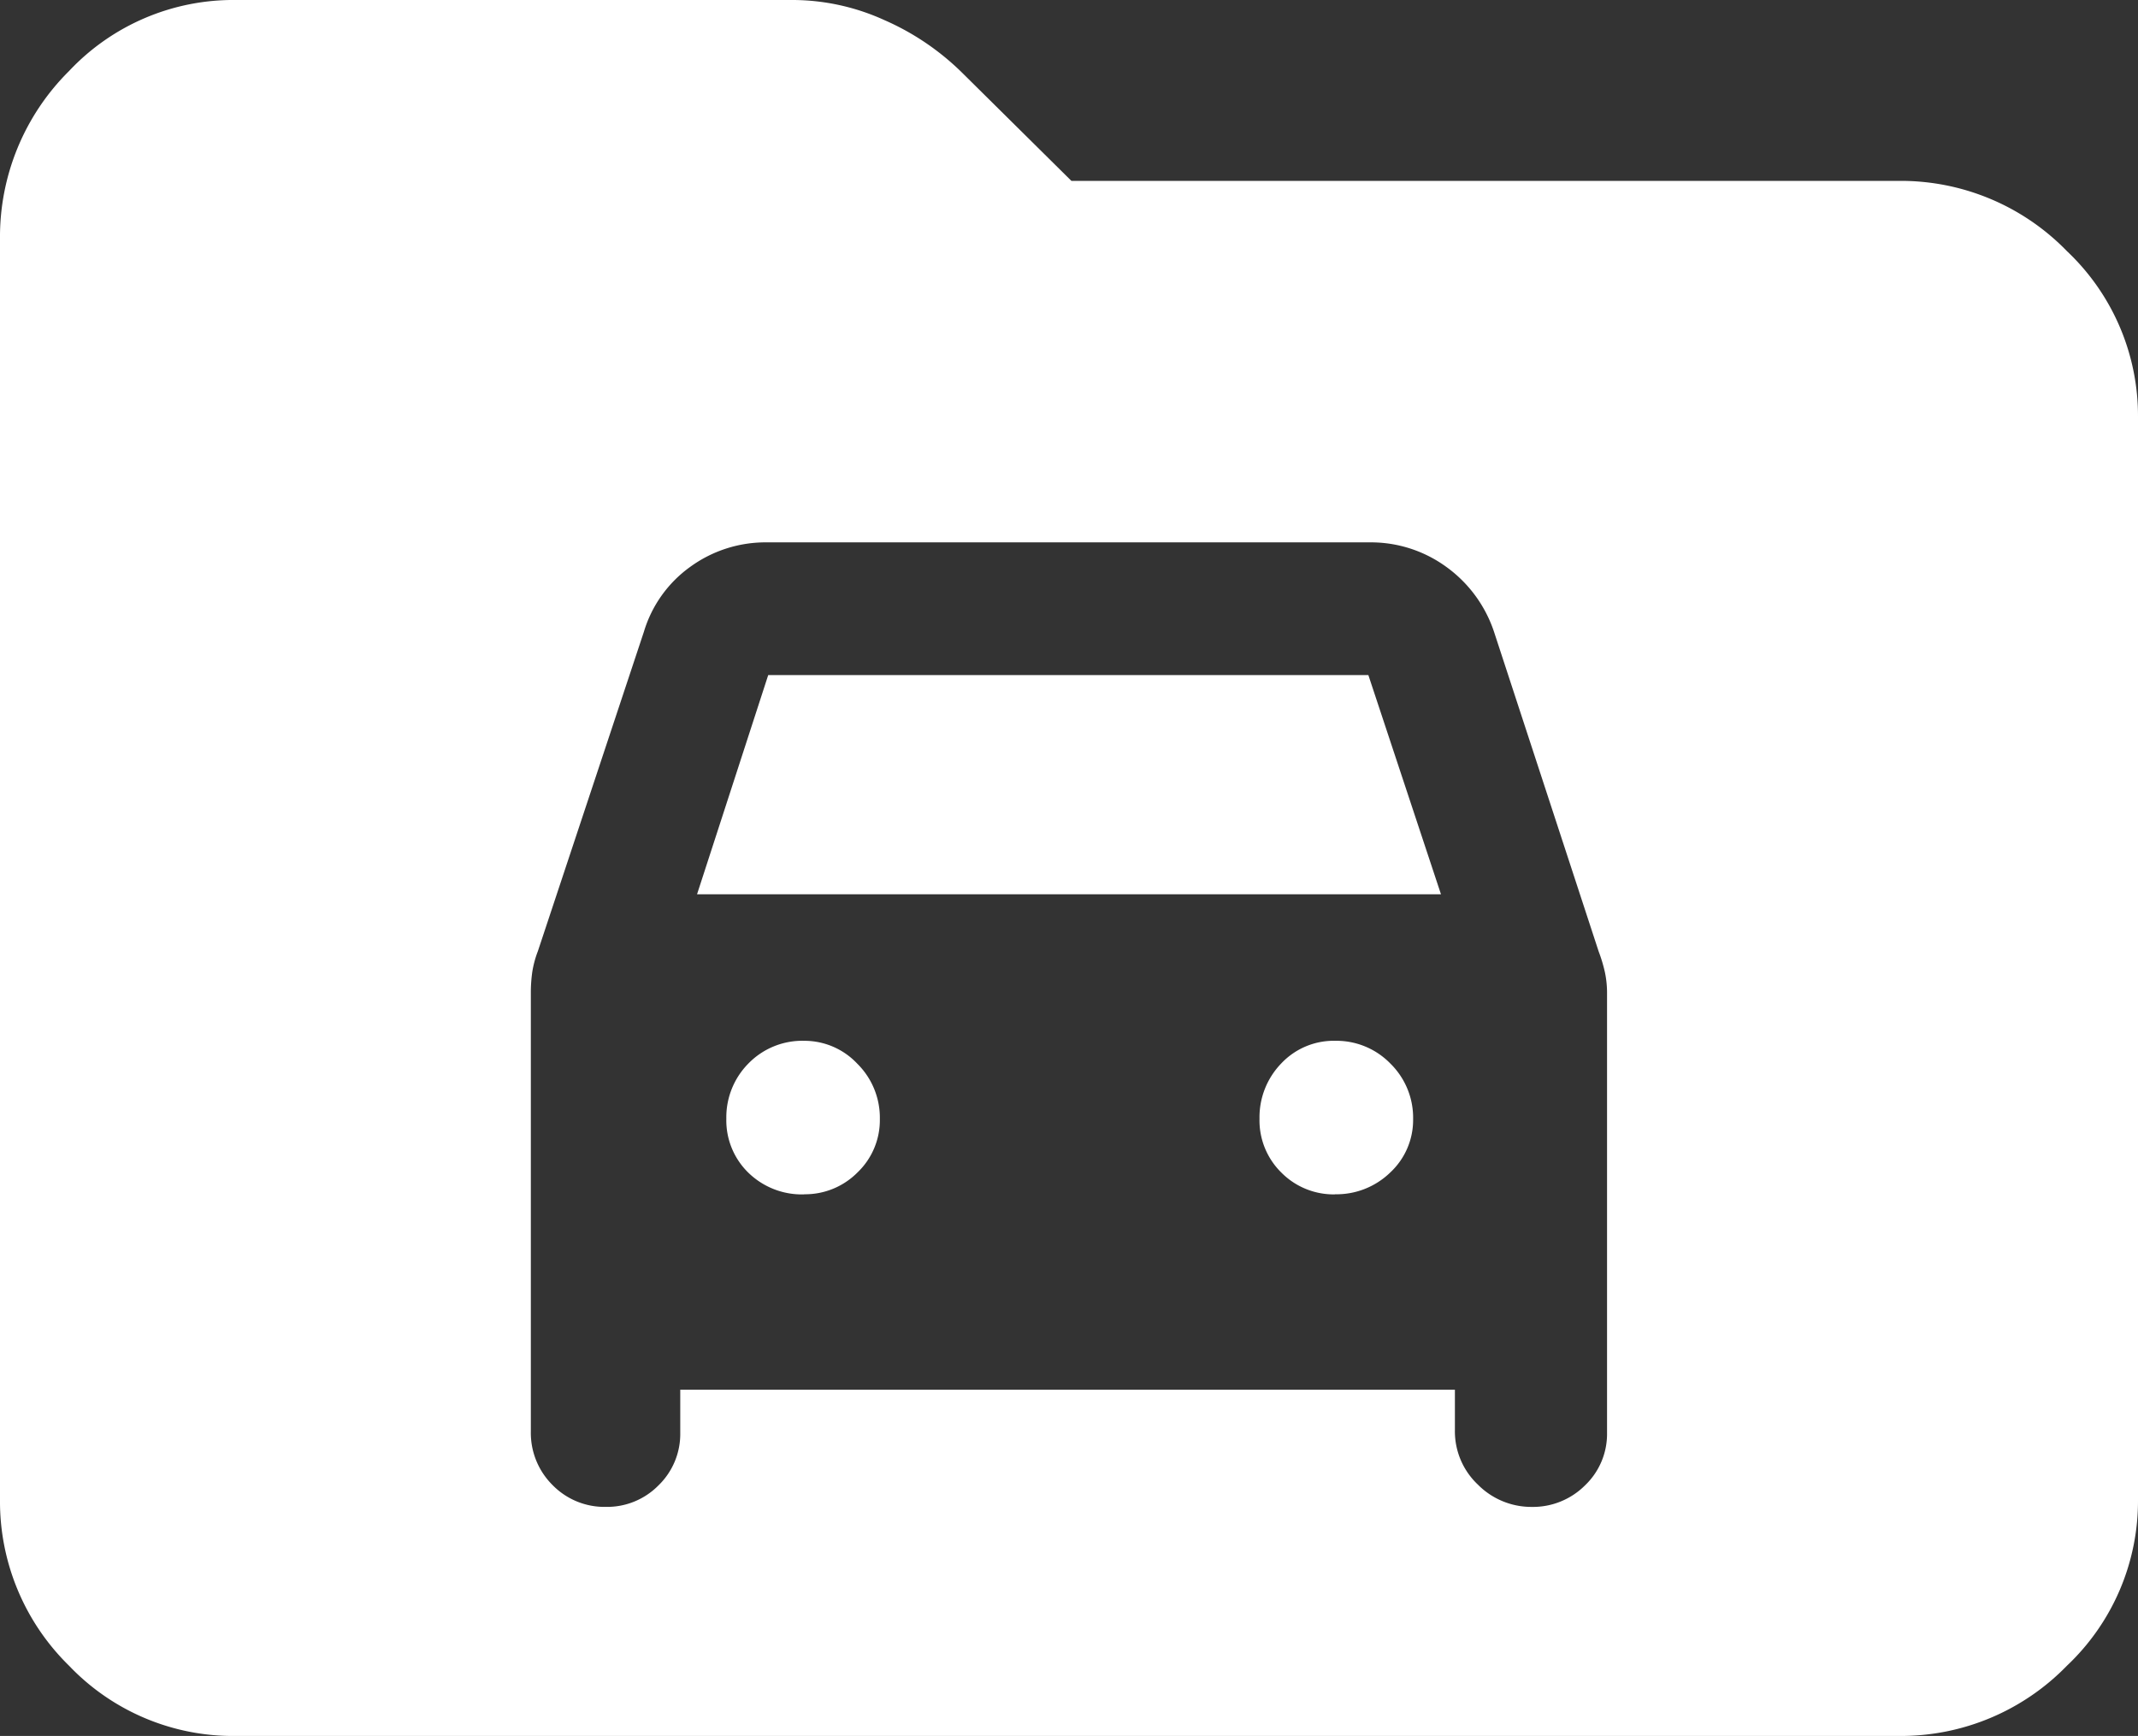
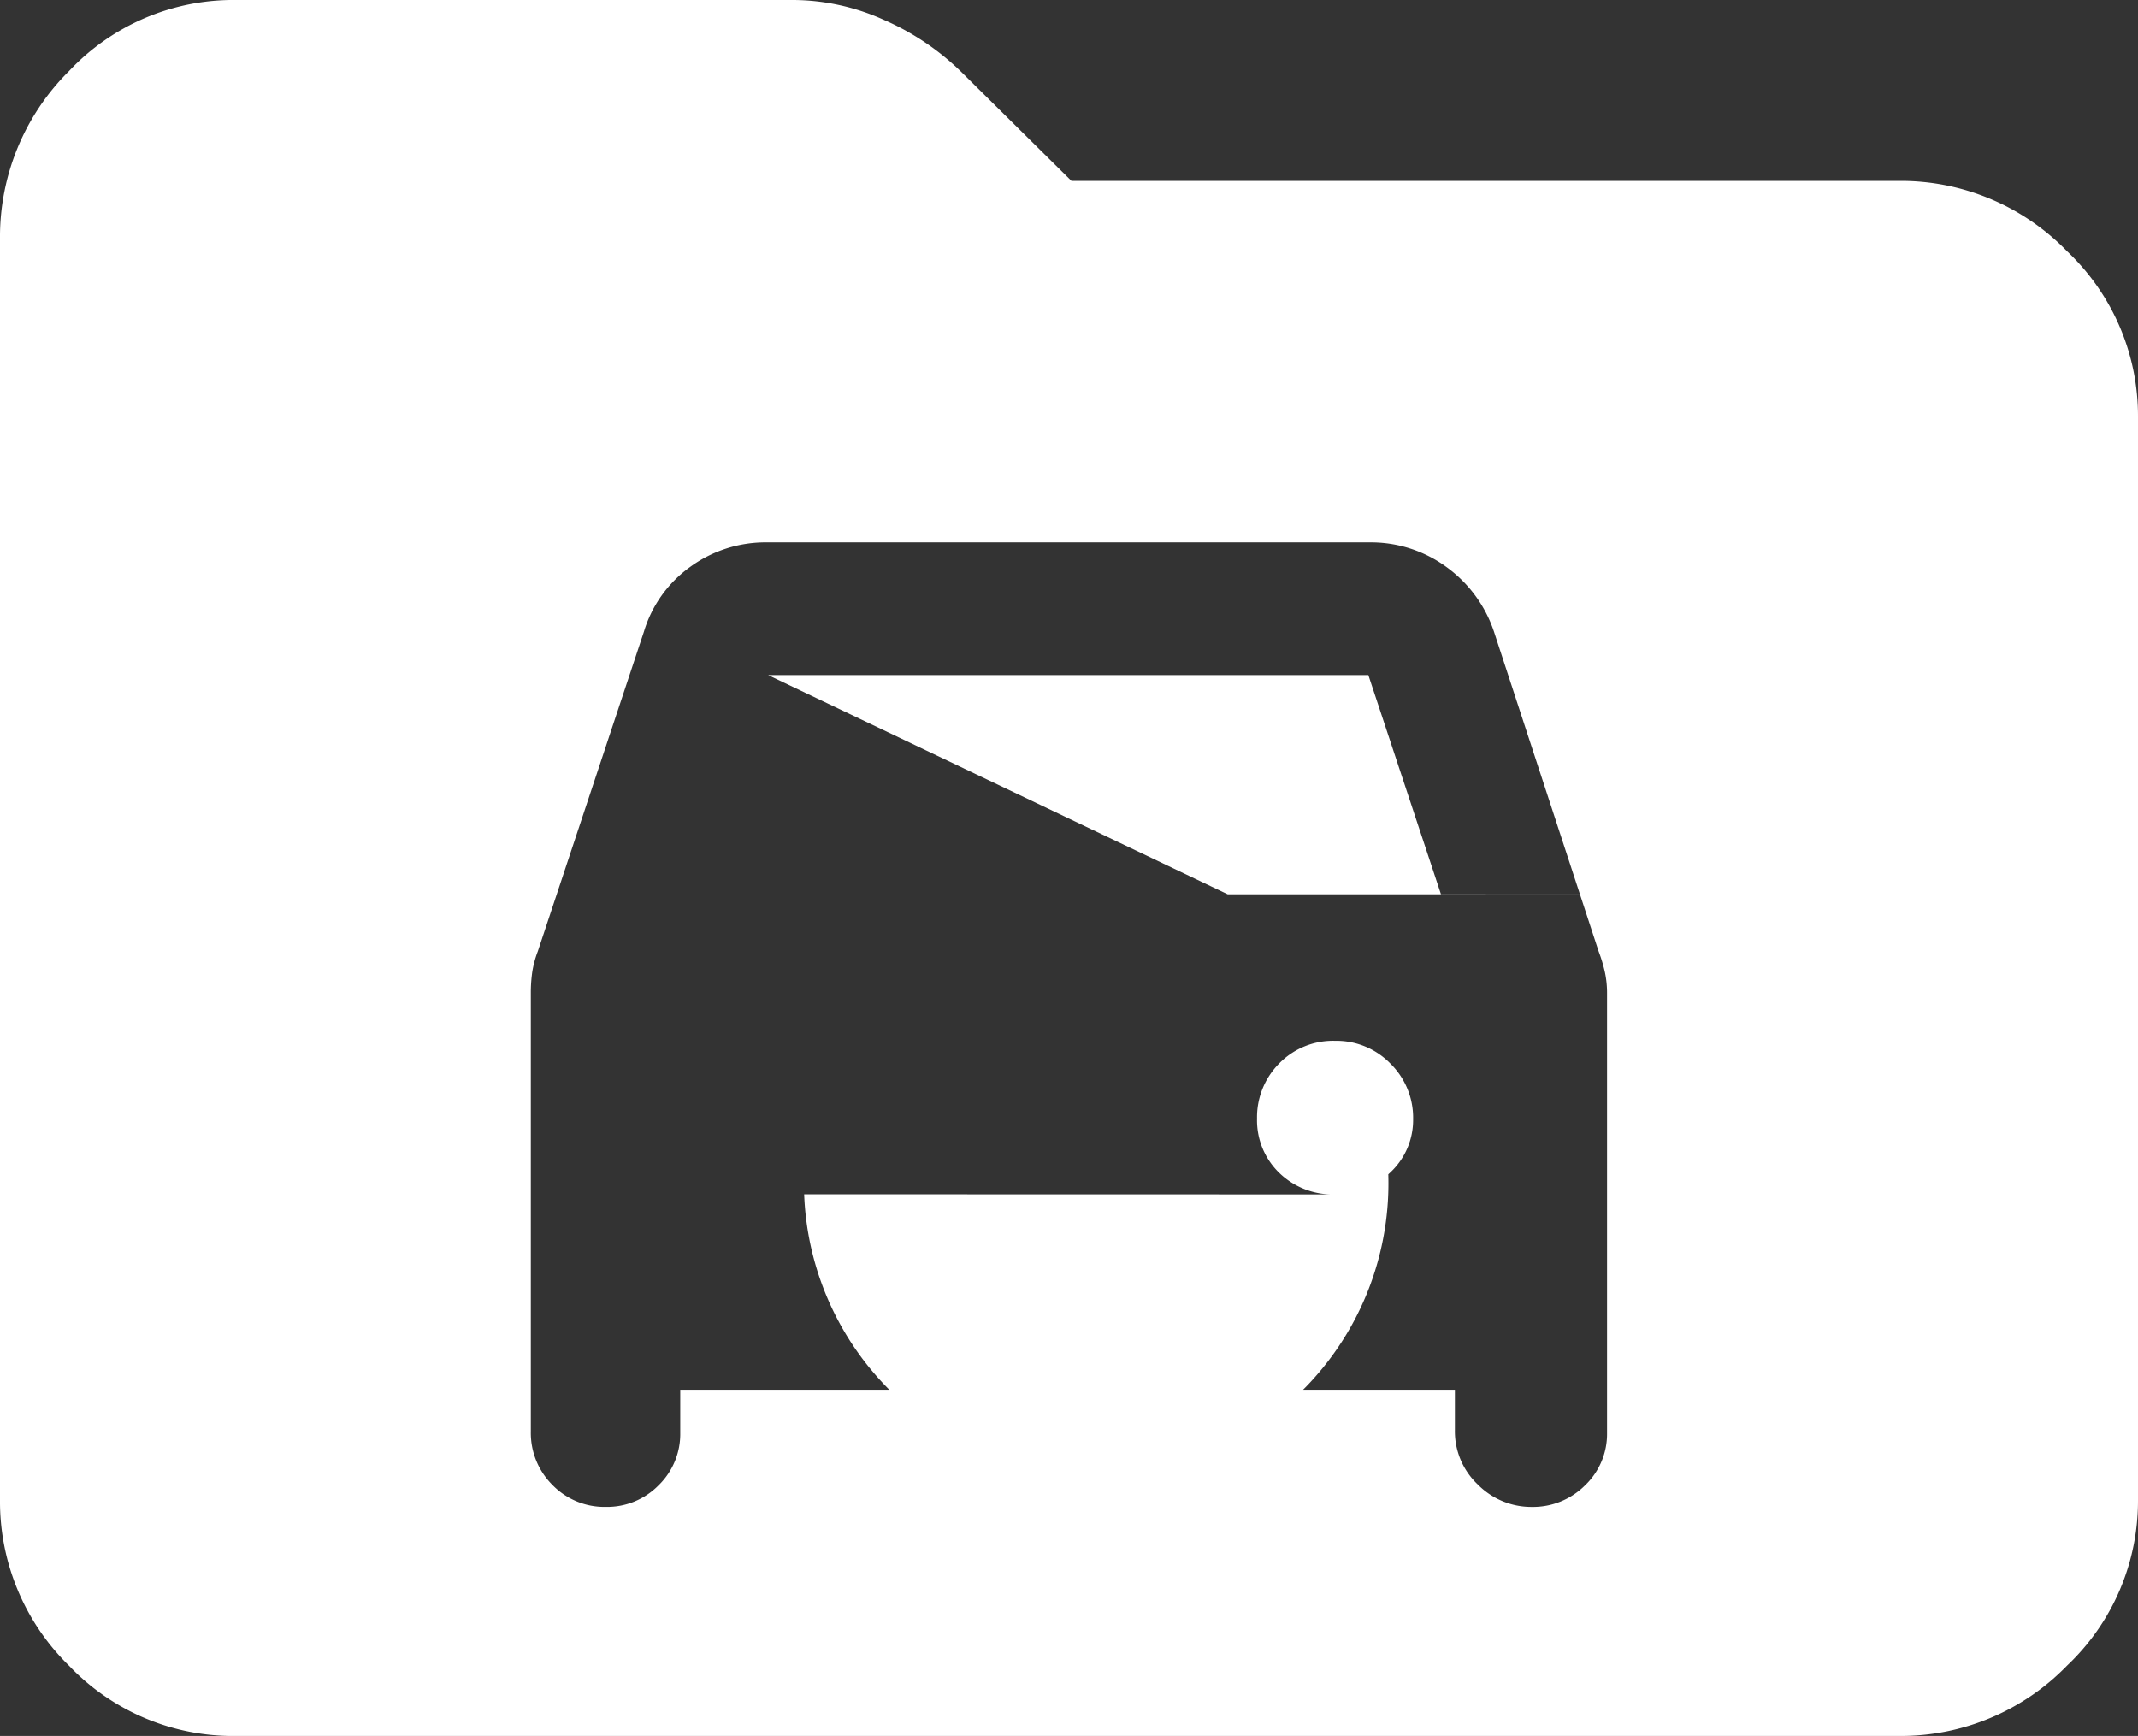
<svg xmlns="http://www.w3.org/2000/svg" width="88.672" height="72" viewBox="0 0 88.672 72">
  <rect x="0" y="0" width="88.672" height="72" fill="#333333" stroke="none" />
-   <path id="Subtraction_3" data-name="Subtraction 3" d="M-442.228,72h-68.978a9.4,9.4,0,0,1-6.932-2.915A9.532,9.532,0,0,1-521,62.205V9.9a9.686,9.686,0,0,1,2.863-6.953A9.35,9.35,0,0,1-511.205,0h23.132a9.223,9.223,0,0,1,3.751.833,10.681,10.681,0,0,1,3.23,2.188l4.528,4.481h34.337a9.6,9.6,0,0,1,6.953,2.915,9.4,9.4,0,0,1,2.946,6.88V62.205a9.4,9.4,0,0,1-2.946,6.88A9.6,9.6,0,0,1-442.228,72Zm-50.558-14.362h32.127v1.679a3.037,3.037,0,0,0,.955,2.26,3.122,3.122,0,0,0,2.229.923,3.055,3.055,0,0,0,2.214-.895,2.946,2.946,0,0,0,.912-2.174V41.2a4.12,4.12,0,0,0-.087-.868,6.169,6.169,0,0,0-.26-.868L-459.038,26.2a5.439,5.439,0,0,0-1.983-2.692,5.309,5.309,0,0,0-3.169-1.013H-489.2a5.31,5.31,0,0,0-3.17,1.013,5.121,5.121,0,0,0-1.924,2.692l-4.4,13.256a4.2,4.2,0,0,0-.232.868,6.157,6.157,0,0,0-.058.868V59.374a3.048,3.048,0,0,0,.9,2.219,3.009,3.009,0,0,0,2.215.906,2.988,2.988,0,0,0,2.182-.895,2.965,2.965,0,0,0,.9-2.174V57.639Zm27.149-8.1a3.054,3.054,0,0,1-2.215-.9,3.031,3.031,0,0,1-.911-2.242,3.207,3.207,0,0,1,.9-2.287,2.985,2.985,0,0,1,2.243-.941,3.119,3.119,0,0,1,2.286.945,3.148,3.148,0,0,1,.942,2.3,2.974,2.974,0,0,1-.946,2.214A3.2,3.2,0,0,1-465.637,49.533Zm-22.011,0a3.178,3.178,0,0,1-2.315-.9,3.029,3.029,0,0,1-.913-2.242,3.169,3.169,0,0,1,.916-2.287,3.121,3.121,0,0,1,2.325-.941,3.005,3.005,0,0,1,2.186.945,3.153,3.153,0,0,1,.94,2.3,3,3,0,0,1-.926,2.214A3.059,3.059,0,0,1-487.648,49.533Zm26.411-12.446h-30.854L-489.139,28h24.891l3.01,9.087Z" transform="translate(521)" fill="#fff" />
+   <path id="Subtraction_3" data-name="Subtraction 3" d="M-442.228,72h-68.978a9.4,9.4,0,0,1-6.932-2.915A9.532,9.532,0,0,1-521,62.205V9.9a9.686,9.686,0,0,1,2.863-6.953A9.35,9.35,0,0,1-511.205,0h23.132a9.223,9.223,0,0,1,3.751.833,10.681,10.681,0,0,1,3.23,2.188l4.528,4.481h34.337a9.6,9.6,0,0,1,6.953,2.915,9.4,9.4,0,0,1,2.946,6.88V62.205a9.4,9.4,0,0,1-2.946,6.88A9.6,9.6,0,0,1-442.228,72Zm-50.558-14.362h32.127v1.679a3.037,3.037,0,0,0,.955,2.26,3.122,3.122,0,0,0,2.229.923,3.055,3.055,0,0,0,2.214-.895,2.946,2.946,0,0,0,.912-2.174V41.2a4.12,4.12,0,0,0-.087-.868,6.169,6.169,0,0,0-.26-.868L-459.038,26.2a5.439,5.439,0,0,0-1.983-2.692,5.309,5.309,0,0,0-3.169-1.013H-489.2a5.31,5.31,0,0,0-3.17,1.013,5.121,5.121,0,0,0-1.924,2.692l-4.4,13.256a4.2,4.2,0,0,0-.232.868,6.157,6.157,0,0,0-.058.868V59.374a3.048,3.048,0,0,0,.9,2.219,3.009,3.009,0,0,0,2.215.906,2.988,2.988,0,0,0,2.182-.895,2.965,2.965,0,0,0,.9-2.174V57.639Zm27.149-8.1a3.054,3.054,0,0,1-2.215-.9,3.031,3.031,0,0,1-.911-2.242,3.207,3.207,0,0,1,.9-2.287,2.985,2.985,0,0,1,2.243-.941,3.119,3.119,0,0,1,2.286.945,3.148,3.148,0,0,1,.942,2.3,2.974,2.974,0,0,1-.946,2.214A3.2,3.2,0,0,1-465.637,49.533Za3.178,3.178,0,0,1-2.315-.9,3.029,3.029,0,0,1-.913-2.242,3.169,3.169,0,0,1,.916-2.287,3.121,3.121,0,0,1,2.325-.941,3.005,3.005,0,0,1,2.186.945,3.153,3.153,0,0,1,.94,2.3,3,3,0,0,1-.926,2.214A3.059,3.059,0,0,1-487.648,49.533Zm26.411-12.446h-30.854L-489.139,28h24.891l3.01,9.087Z" transform="translate(521)" fill="#fff" />
</svg>